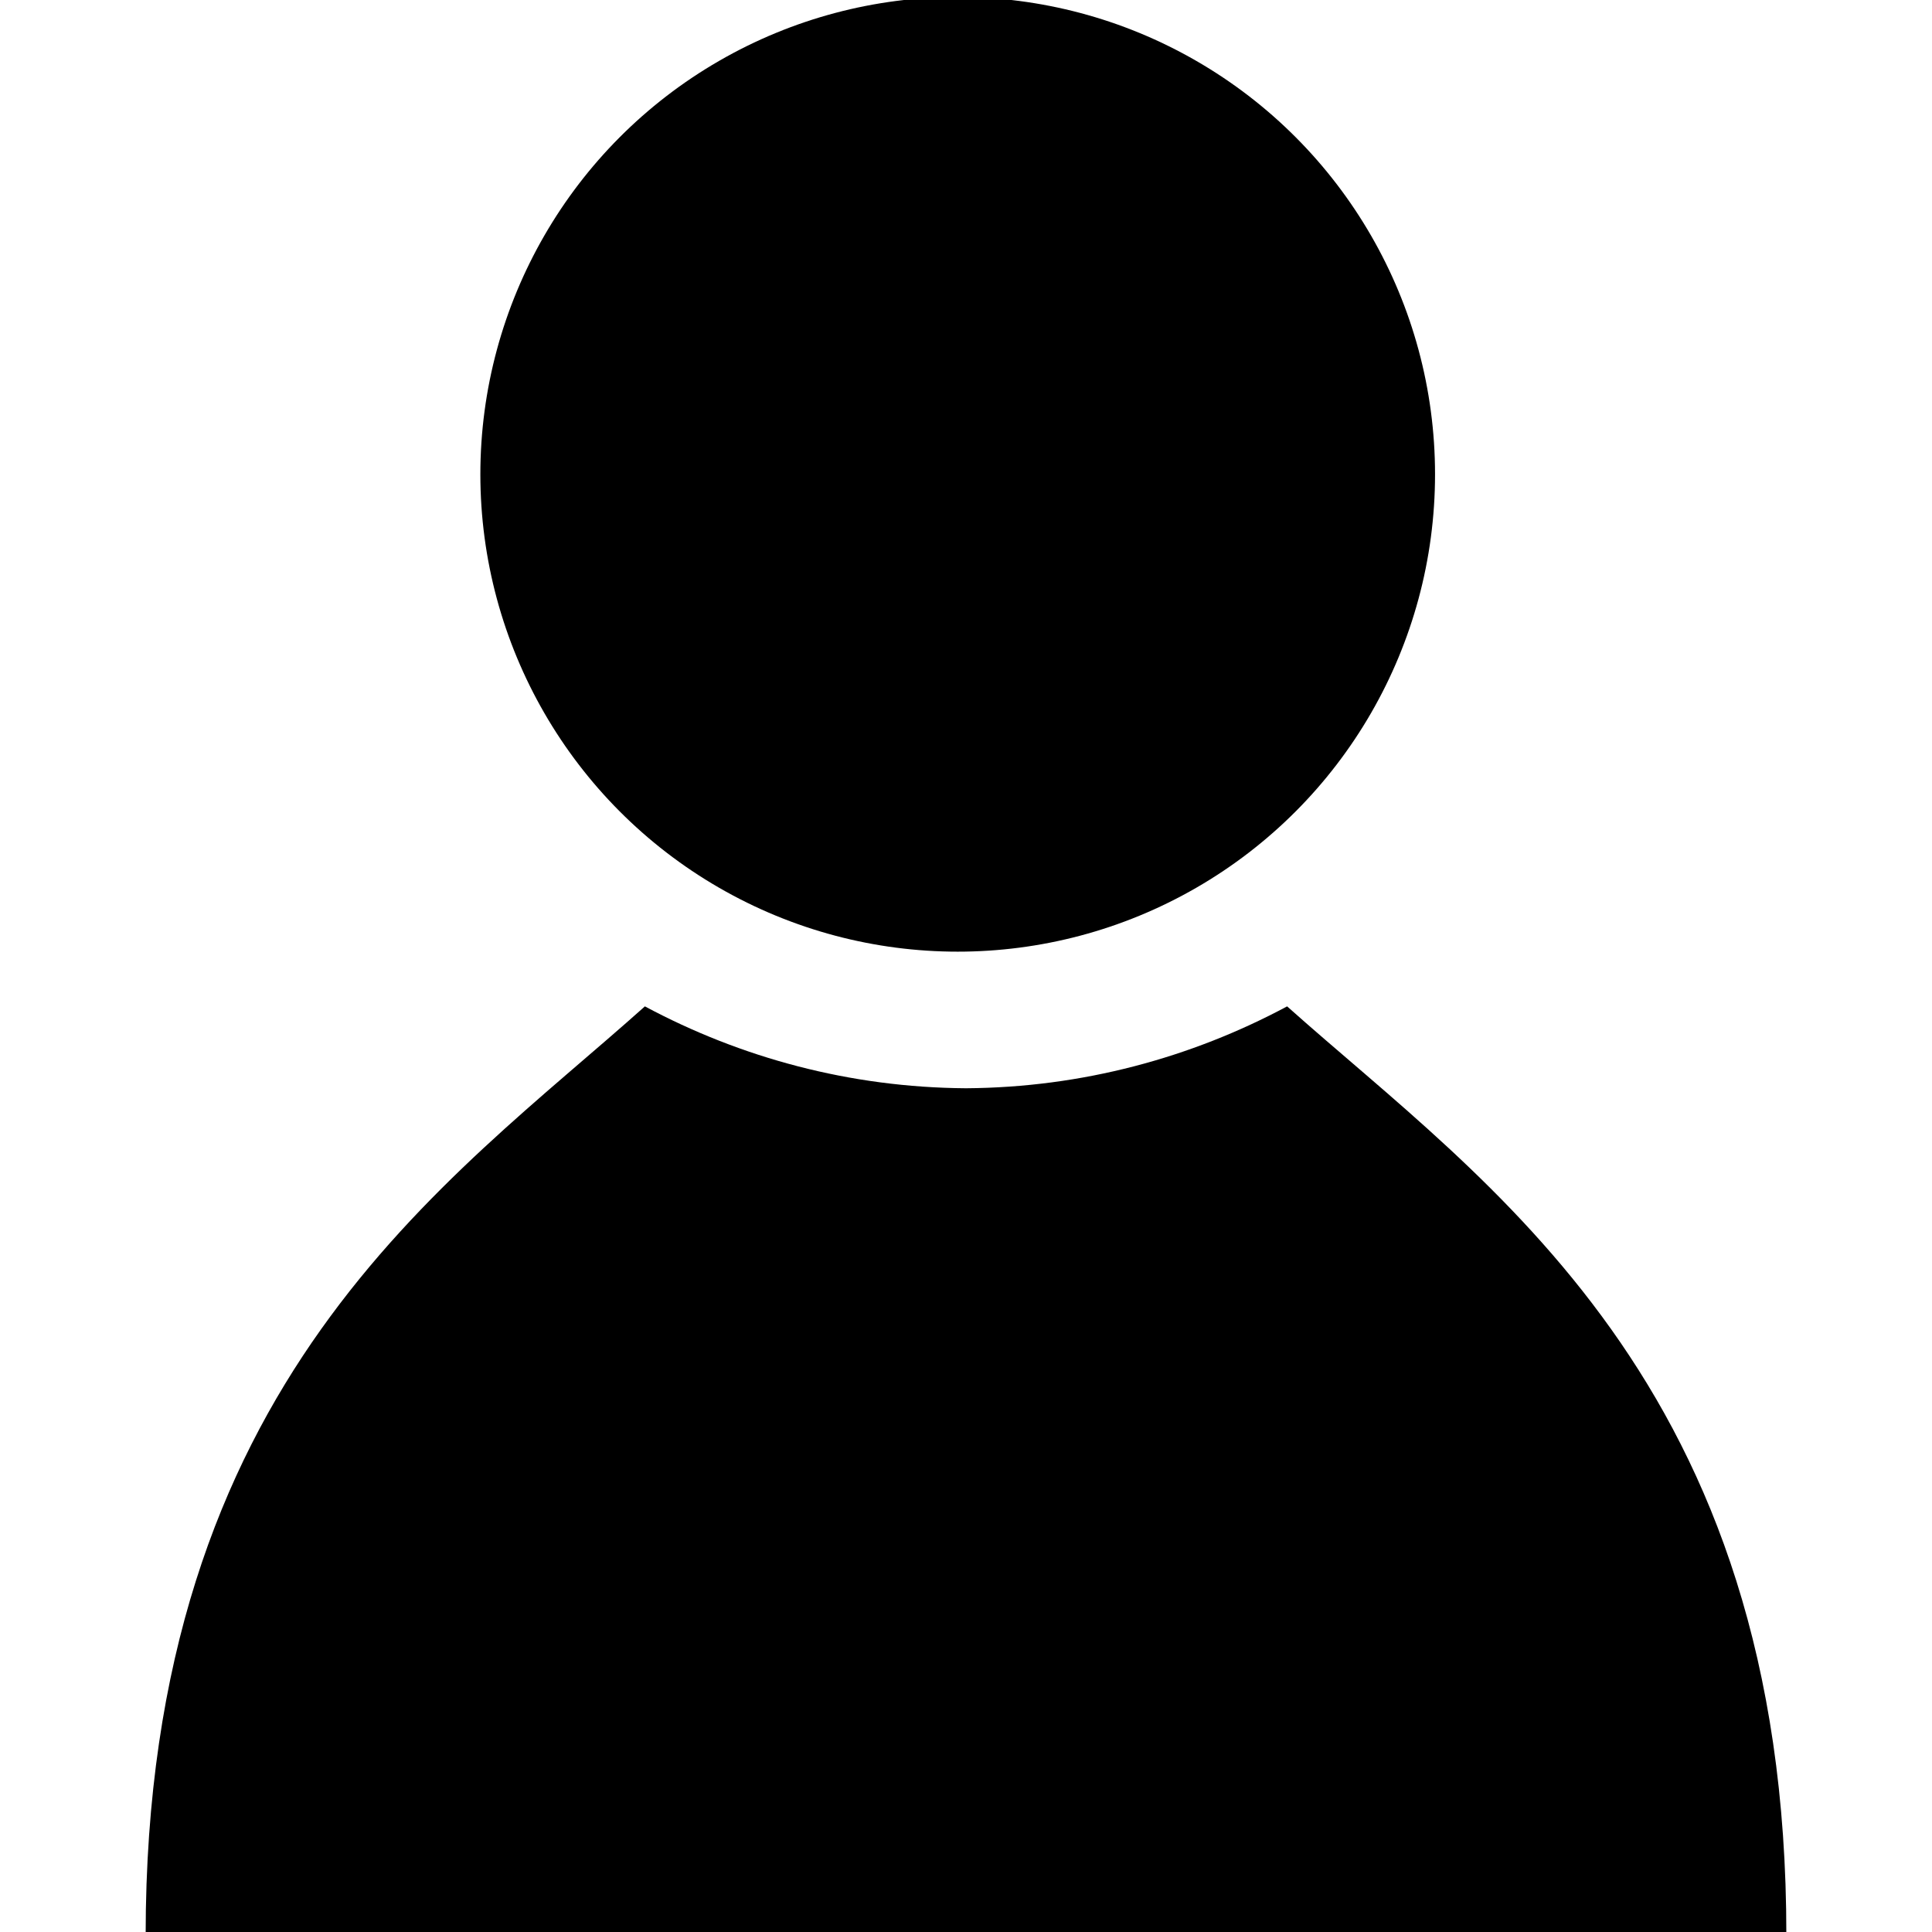
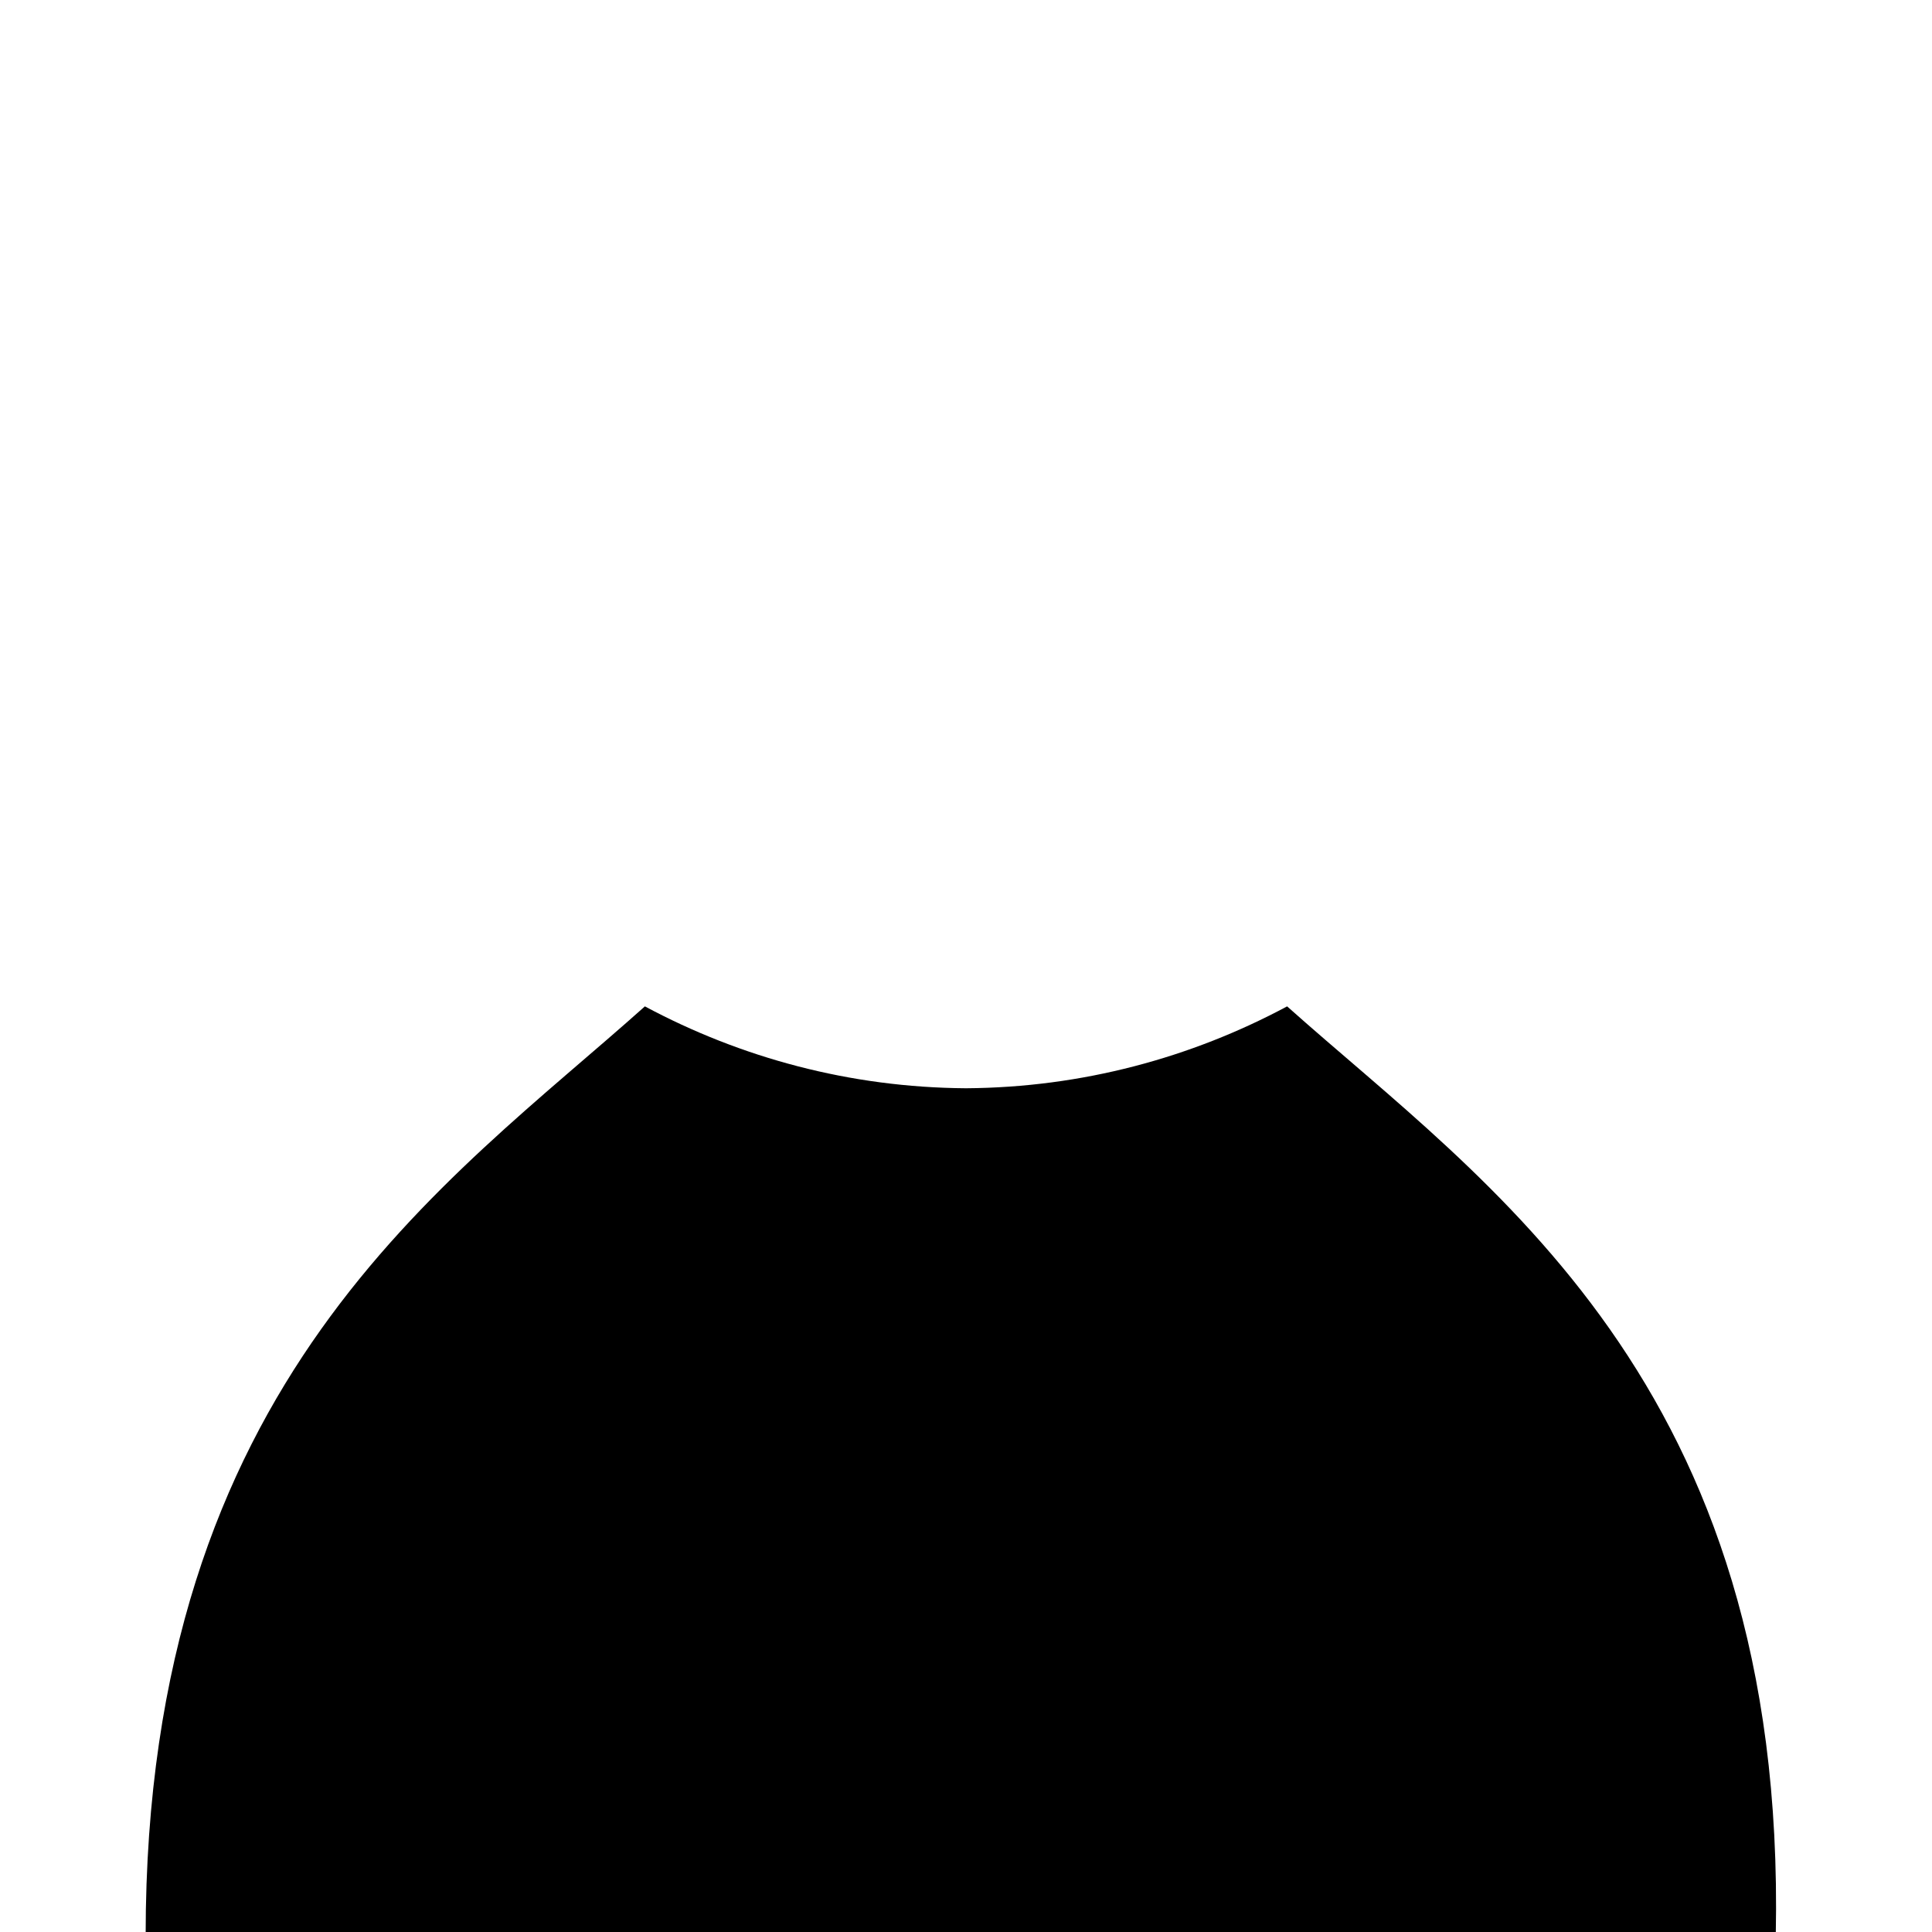
<svg xmlns="http://www.w3.org/2000/svg" version="1.1" id="Capa_1" x="0px" y="0px" viewBox="0 0 512 512" style="enable-background:new 0 0 512 512;" xml:space="preserve">
-   <circle class="st0" cx="253.8" cy="125.7" r="126.5" />
-   <path class="st0" d="M341.1,266.7c-25.4,13.6-54.3,21.5-85.1,21.7c-30.8-0.2-59.7-8.1-85.1-21.7 c-52.4,46.9-132.3,99.2-132.3,246.1h216h2.8h216C473.5,365.9,393.6,313.6,341.1,266.7z" />
+   <path class="st0" d="M341.1,266.7c-25.4,13.6-54.3,21.5-85.1,21.7c-30.8-0.2-59.7-8.1-85.1-21.7 c-52.4,46.9-132.3,99.2-132.3,246.1h216h216C473.5,365.9,393.6,313.6,341.1,266.7z" />
</svg>